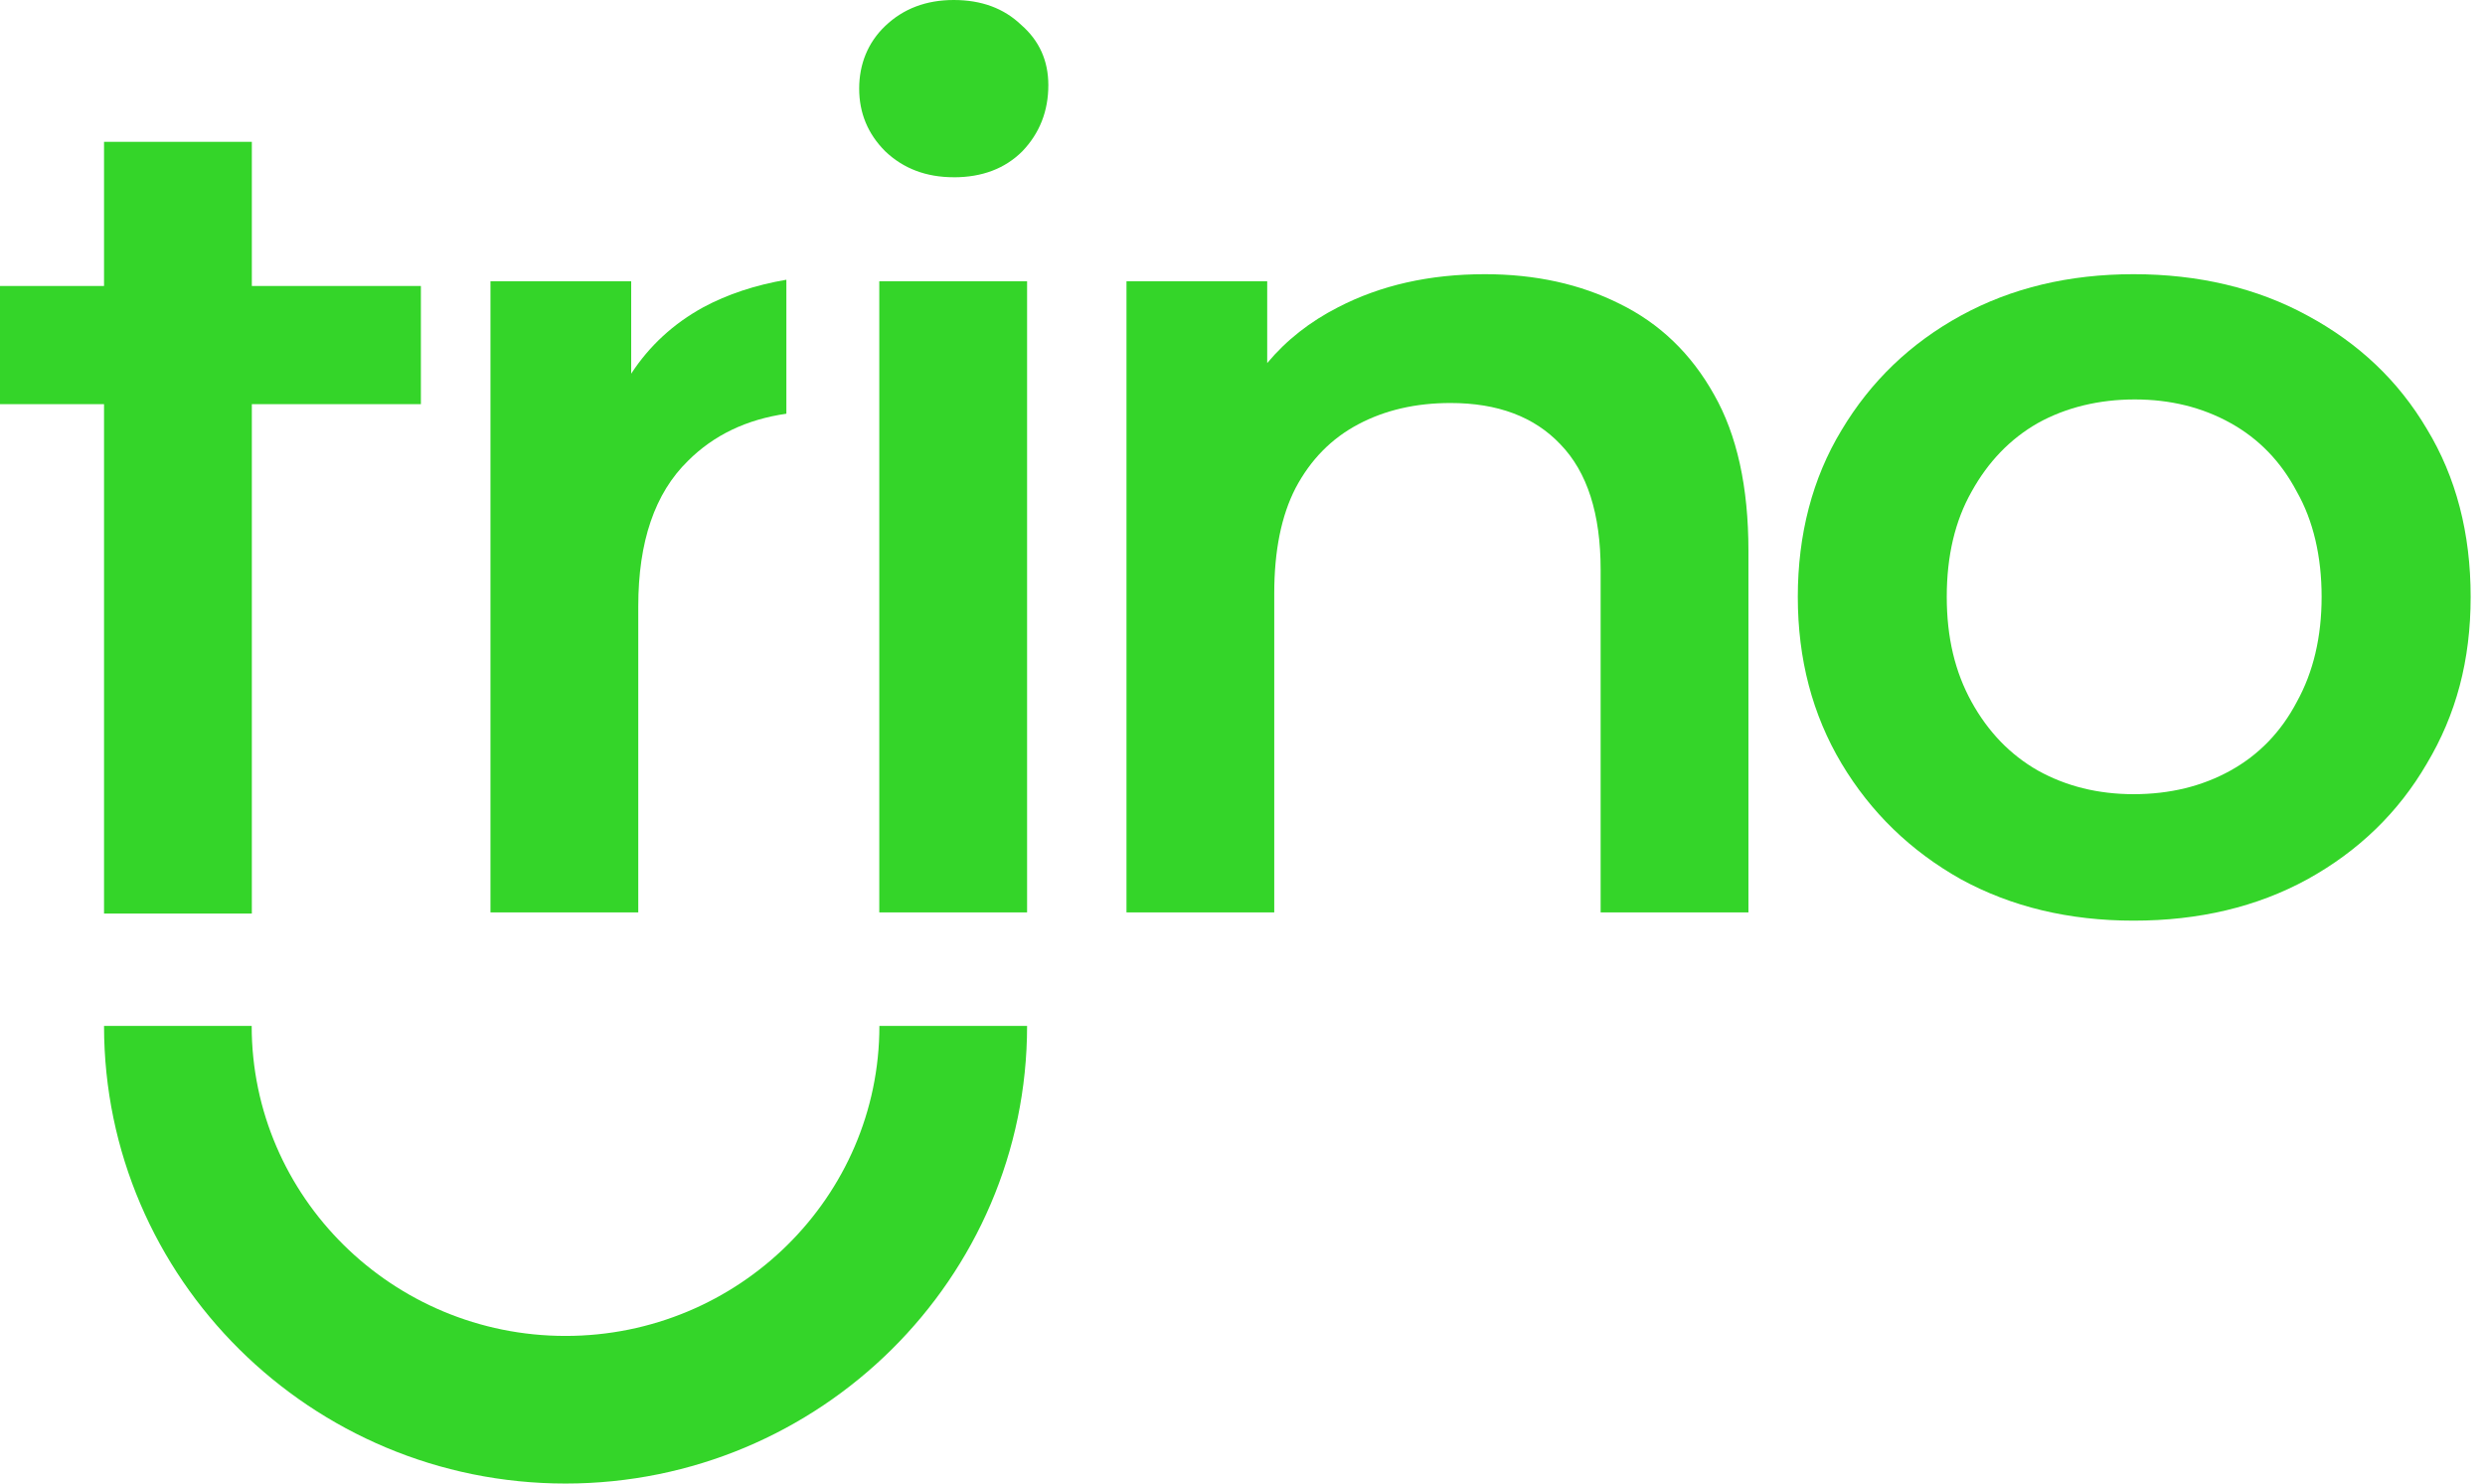
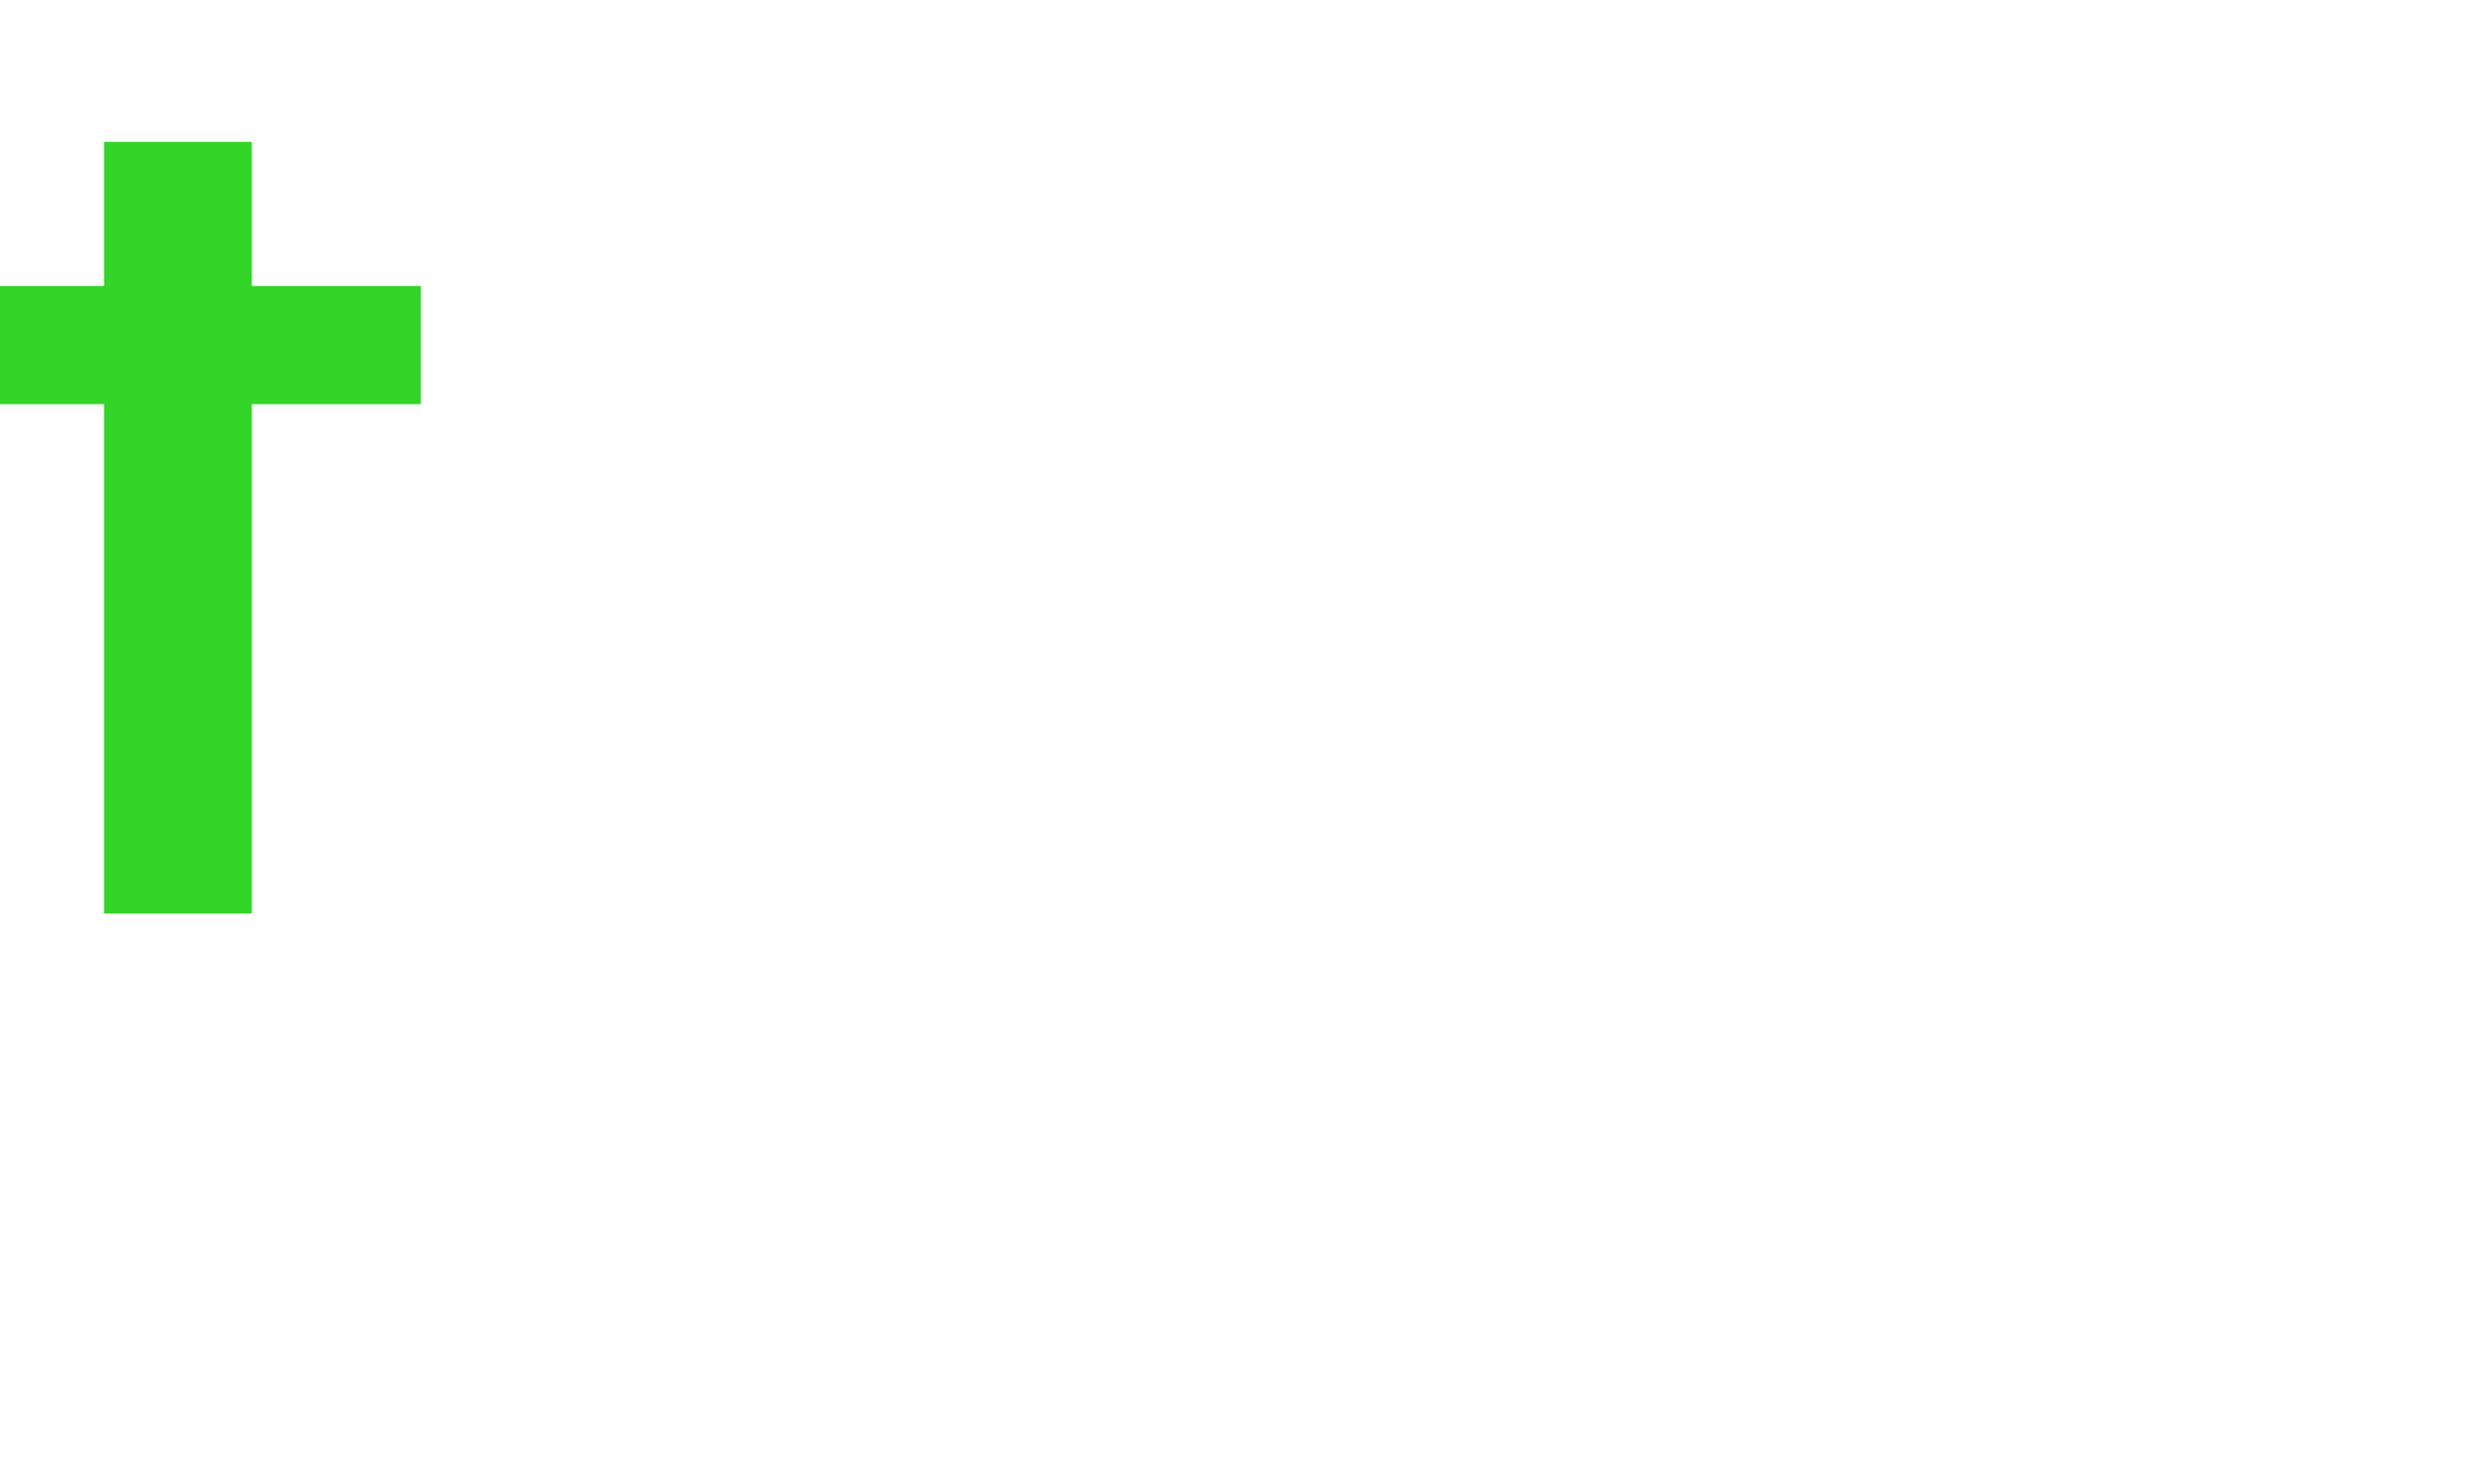
<svg xmlns="http://www.w3.org/2000/svg" fill="none" height="100%" overflow="visible" preserveAspectRatio="none" style="display: block;" viewBox="0 0 67 40" width="100%">
  <g id="LOGO VERDE">
-     <path d="M15.248 40C8.387 40 2.805 34.465 2.805 27.662H6.786C6.786 32.27 10.583 36.02 15.248 36.02C19.914 36.02 23.71 32.271 23.71 27.662H27.692C27.692 34.465 22.11 40 15.248 40Z" fill="#34D529" id="Vector" />
-     <path d="M57.526 24.823C55.783 24.823 54.232 24.451 52.871 23.708C51.511 22.944 50.438 21.902 49.651 20.586C48.865 19.268 48.472 17.77 48.472 16.092C48.472 14.415 48.865 12.895 49.651 11.599C50.438 10.281 51.511 9.252 52.871 8.508C54.232 7.764 55.783 7.393 57.526 7.393C59.27 7.393 60.852 7.765 62.212 8.508C63.594 9.252 64.668 10.271 65.433 11.567C66.219 12.863 66.613 14.371 66.613 16.092C66.613 17.813 66.219 19.268 65.433 20.586C64.668 21.902 63.594 22.944 62.212 23.708C60.852 24.452 59.29 24.823 57.526 24.823ZM57.526 21.413C58.504 21.413 59.375 21.2 60.14 20.775C60.905 20.35 61.5 19.735 61.925 18.927C62.372 18.119 62.595 17.175 62.595 16.091C62.595 15.008 62.372 14.041 61.925 13.255C61.5 12.448 60.905 11.832 60.14 11.407C59.375 10.982 58.514 10.77 57.557 10.77C56.601 10.77 55.709 10.982 54.944 11.407C54.199 11.832 53.605 12.448 53.158 13.255C52.712 14.041 52.488 14.987 52.488 16.091C52.488 17.195 52.712 18.119 53.158 18.927C53.605 19.735 54.199 20.35 54.944 20.775C55.709 21.2 56.569 21.413 57.526 21.413Z" fill="#34D529" id="Vector_2" />
-     <path d="M47.141 14.849V24.6H43.156V15.359C43.156 13.851 42.794 12.725 42.072 11.981C41.37 11.238 40.382 10.866 39.107 10.866C38.172 10.866 37.344 11.057 36.621 11.44C35.898 11.822 35.335 12.395 34.93 13.161C34.548 13.903 34.356 14.849 34.356 15.996V24.6H30.372V7.584H34.166V9.789C34.682 9.172 35.319 8.671 36.078 8.284C37.226 7.69 38.544 7.393 40.032 7.393C41.392 7.393 42.604 7.658 43.666 8.19C44.75 8.72 45.6 9.539 46.216 10.643C46.832 11.726 47.141 13.128 47.141 14.849Z" fill="#34D529" id="Vector_3" />
-     <path d="M23.707 24.6V7.584H27.692V24.6H23.707ZM25.715 4.779C24.971 4.779 24.355 4.545 23.866 4.078C23.399 3.611 23.165 3.047 23.165 2.389C23.165 1.732 23.399 1.146 23.866 0.701C24.355 0.234 24.972 -3.43323e-05 25.715 -3.43323e-05C26.459 -3.43323e-05 27.065 0.223 27.532 0.67C28.02 1.094 28.265 1.636 28.265 2.295C28.265 2.995 28.031 3.591 27.564 4.079C27.096 4.546 26.48 4.78 25.715 4.78V4.779Z" fill="#34D529" id="Vector_4" />
-     <path d="M21.203 7.542C20.364 7.686 19.616 7.933 18.963 8.284C18.155 8.727 17.508 9.325 17.018 10.075V7.584H13.224V24.6H17.209V16.347C17.209 14.604 17.655 13.299 18.548 12.427C19.244 11.731 20.13 11.308 21.202 11.155V7.543L21.203 7.542Z" fill="#34D529" id="Vector_5" />
    <path d="M11.348 7.711V10.897H6.79V24.632H2.805V10.897H5.34418e-05V7.711H2.805V3.824H6.79V7.711H11.348Z" fill="#34D529" id="Vector_6" />
  </g>
</svg>